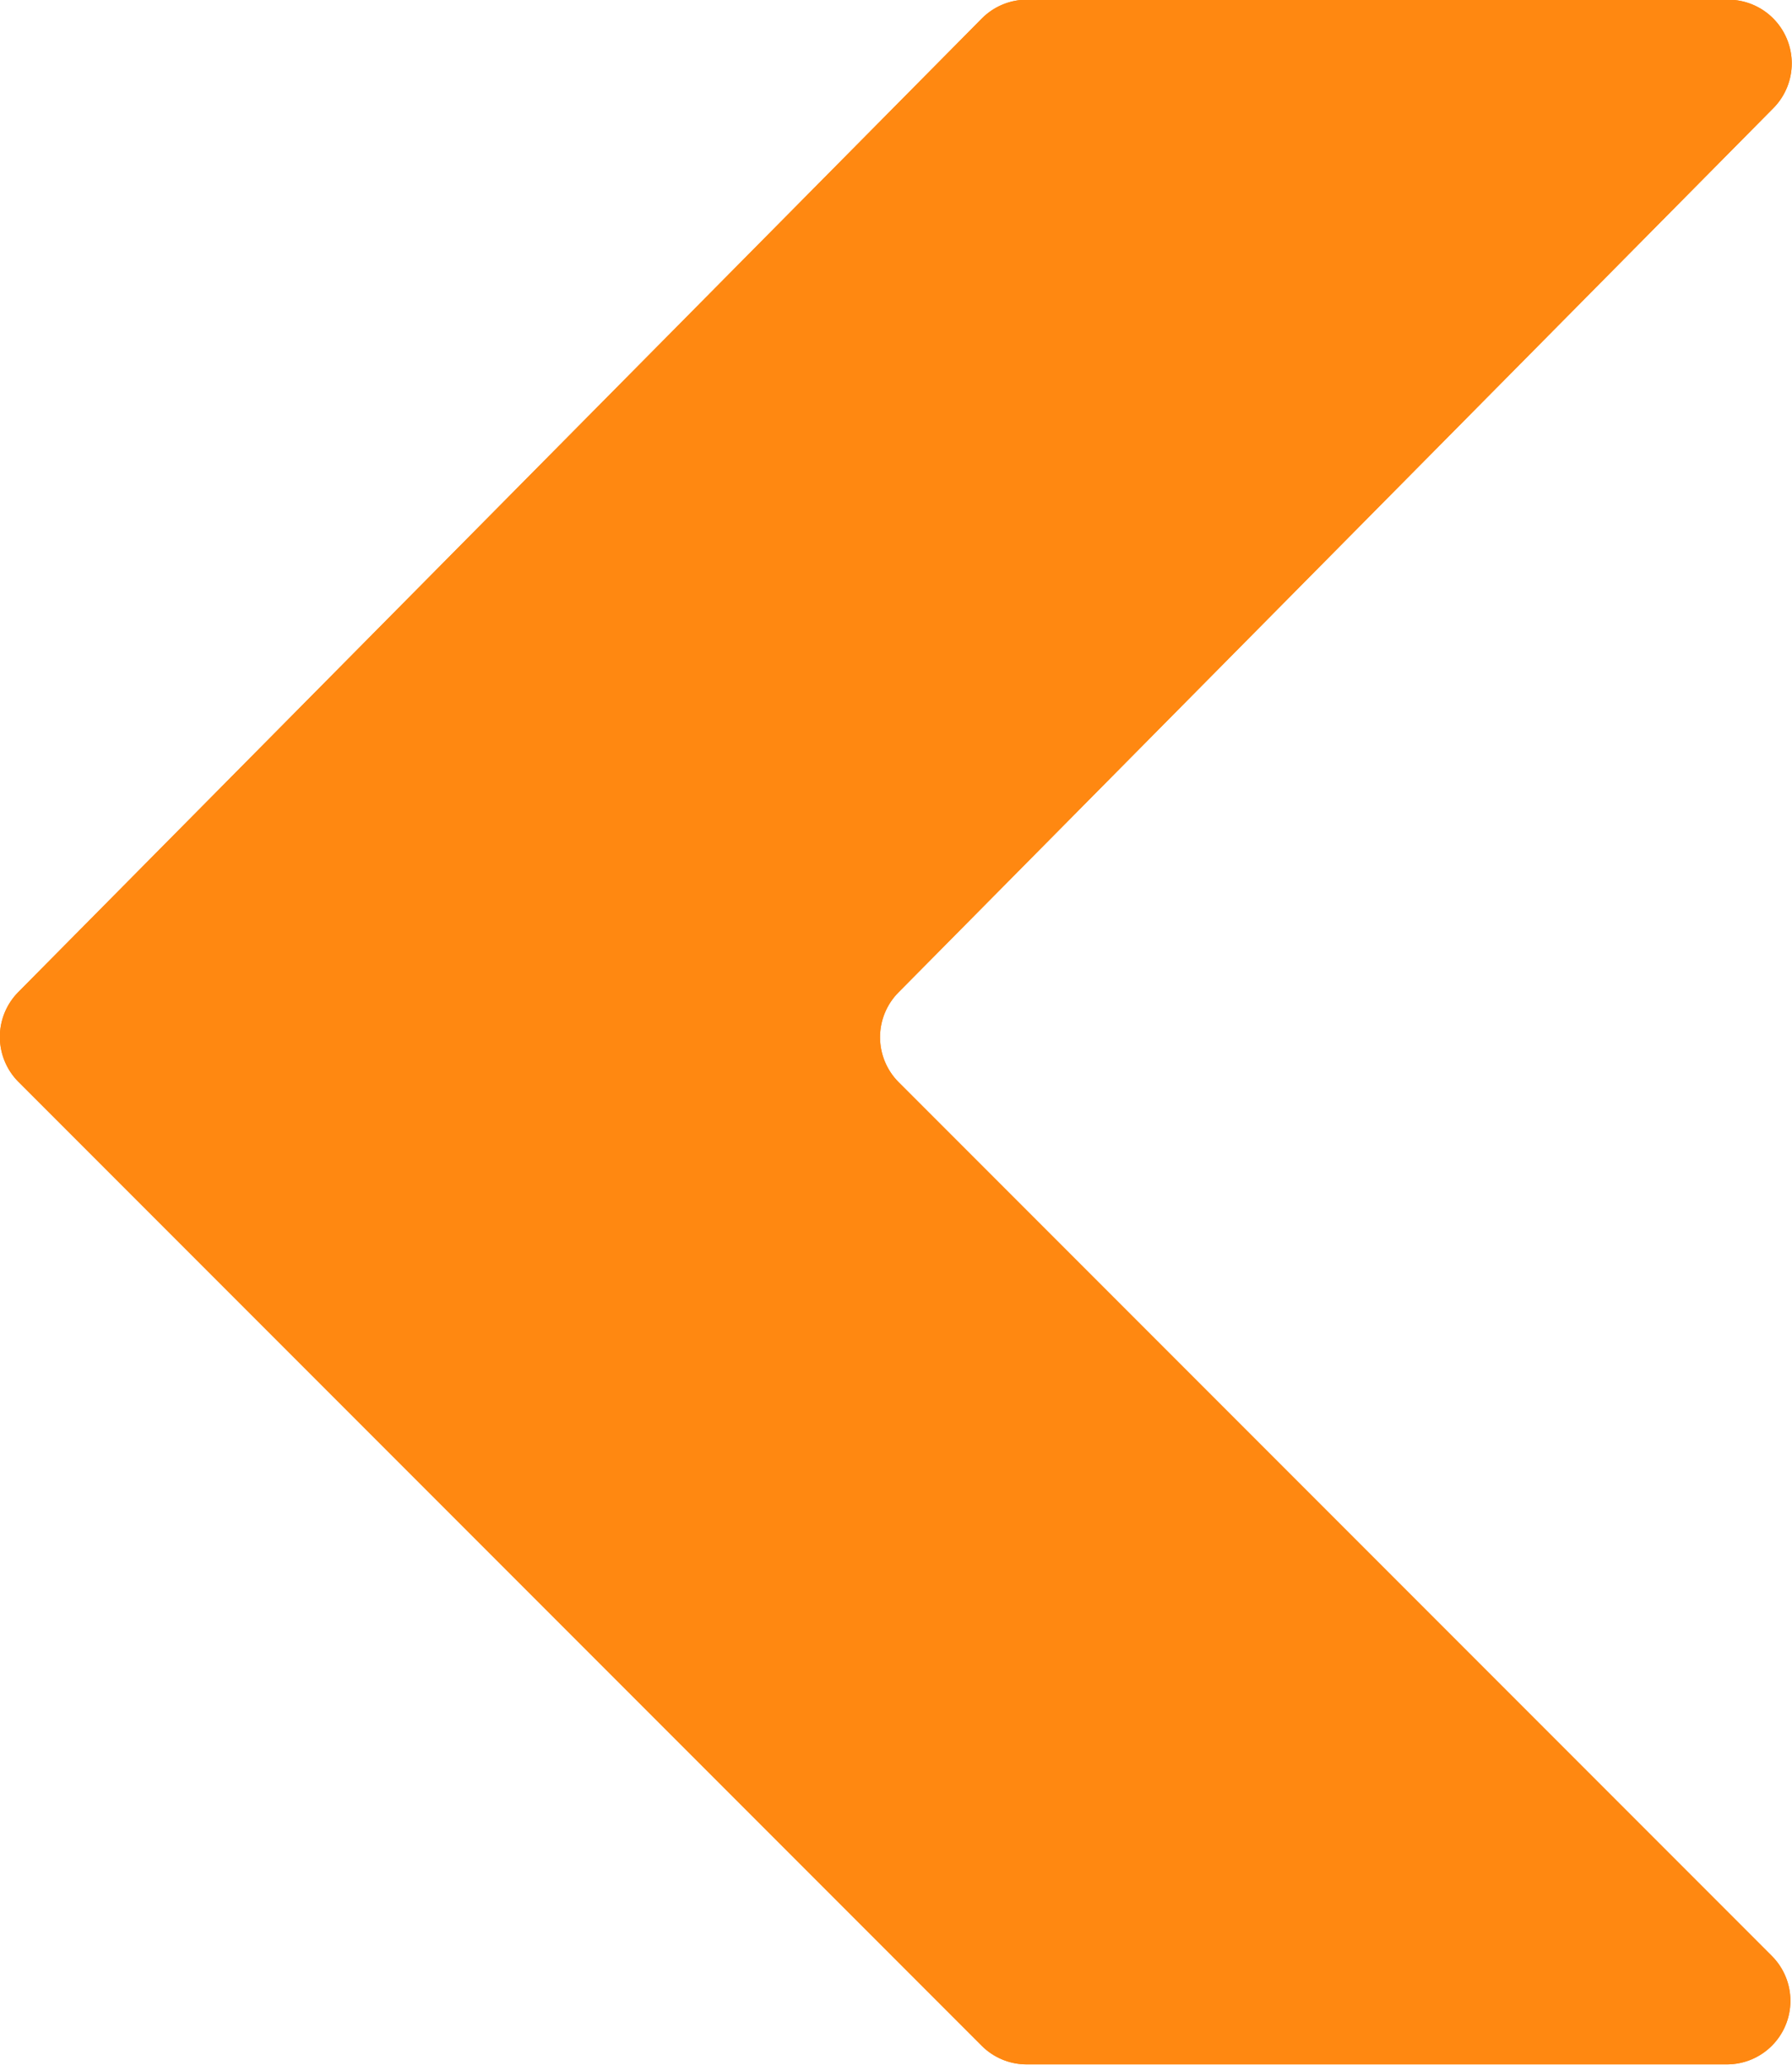
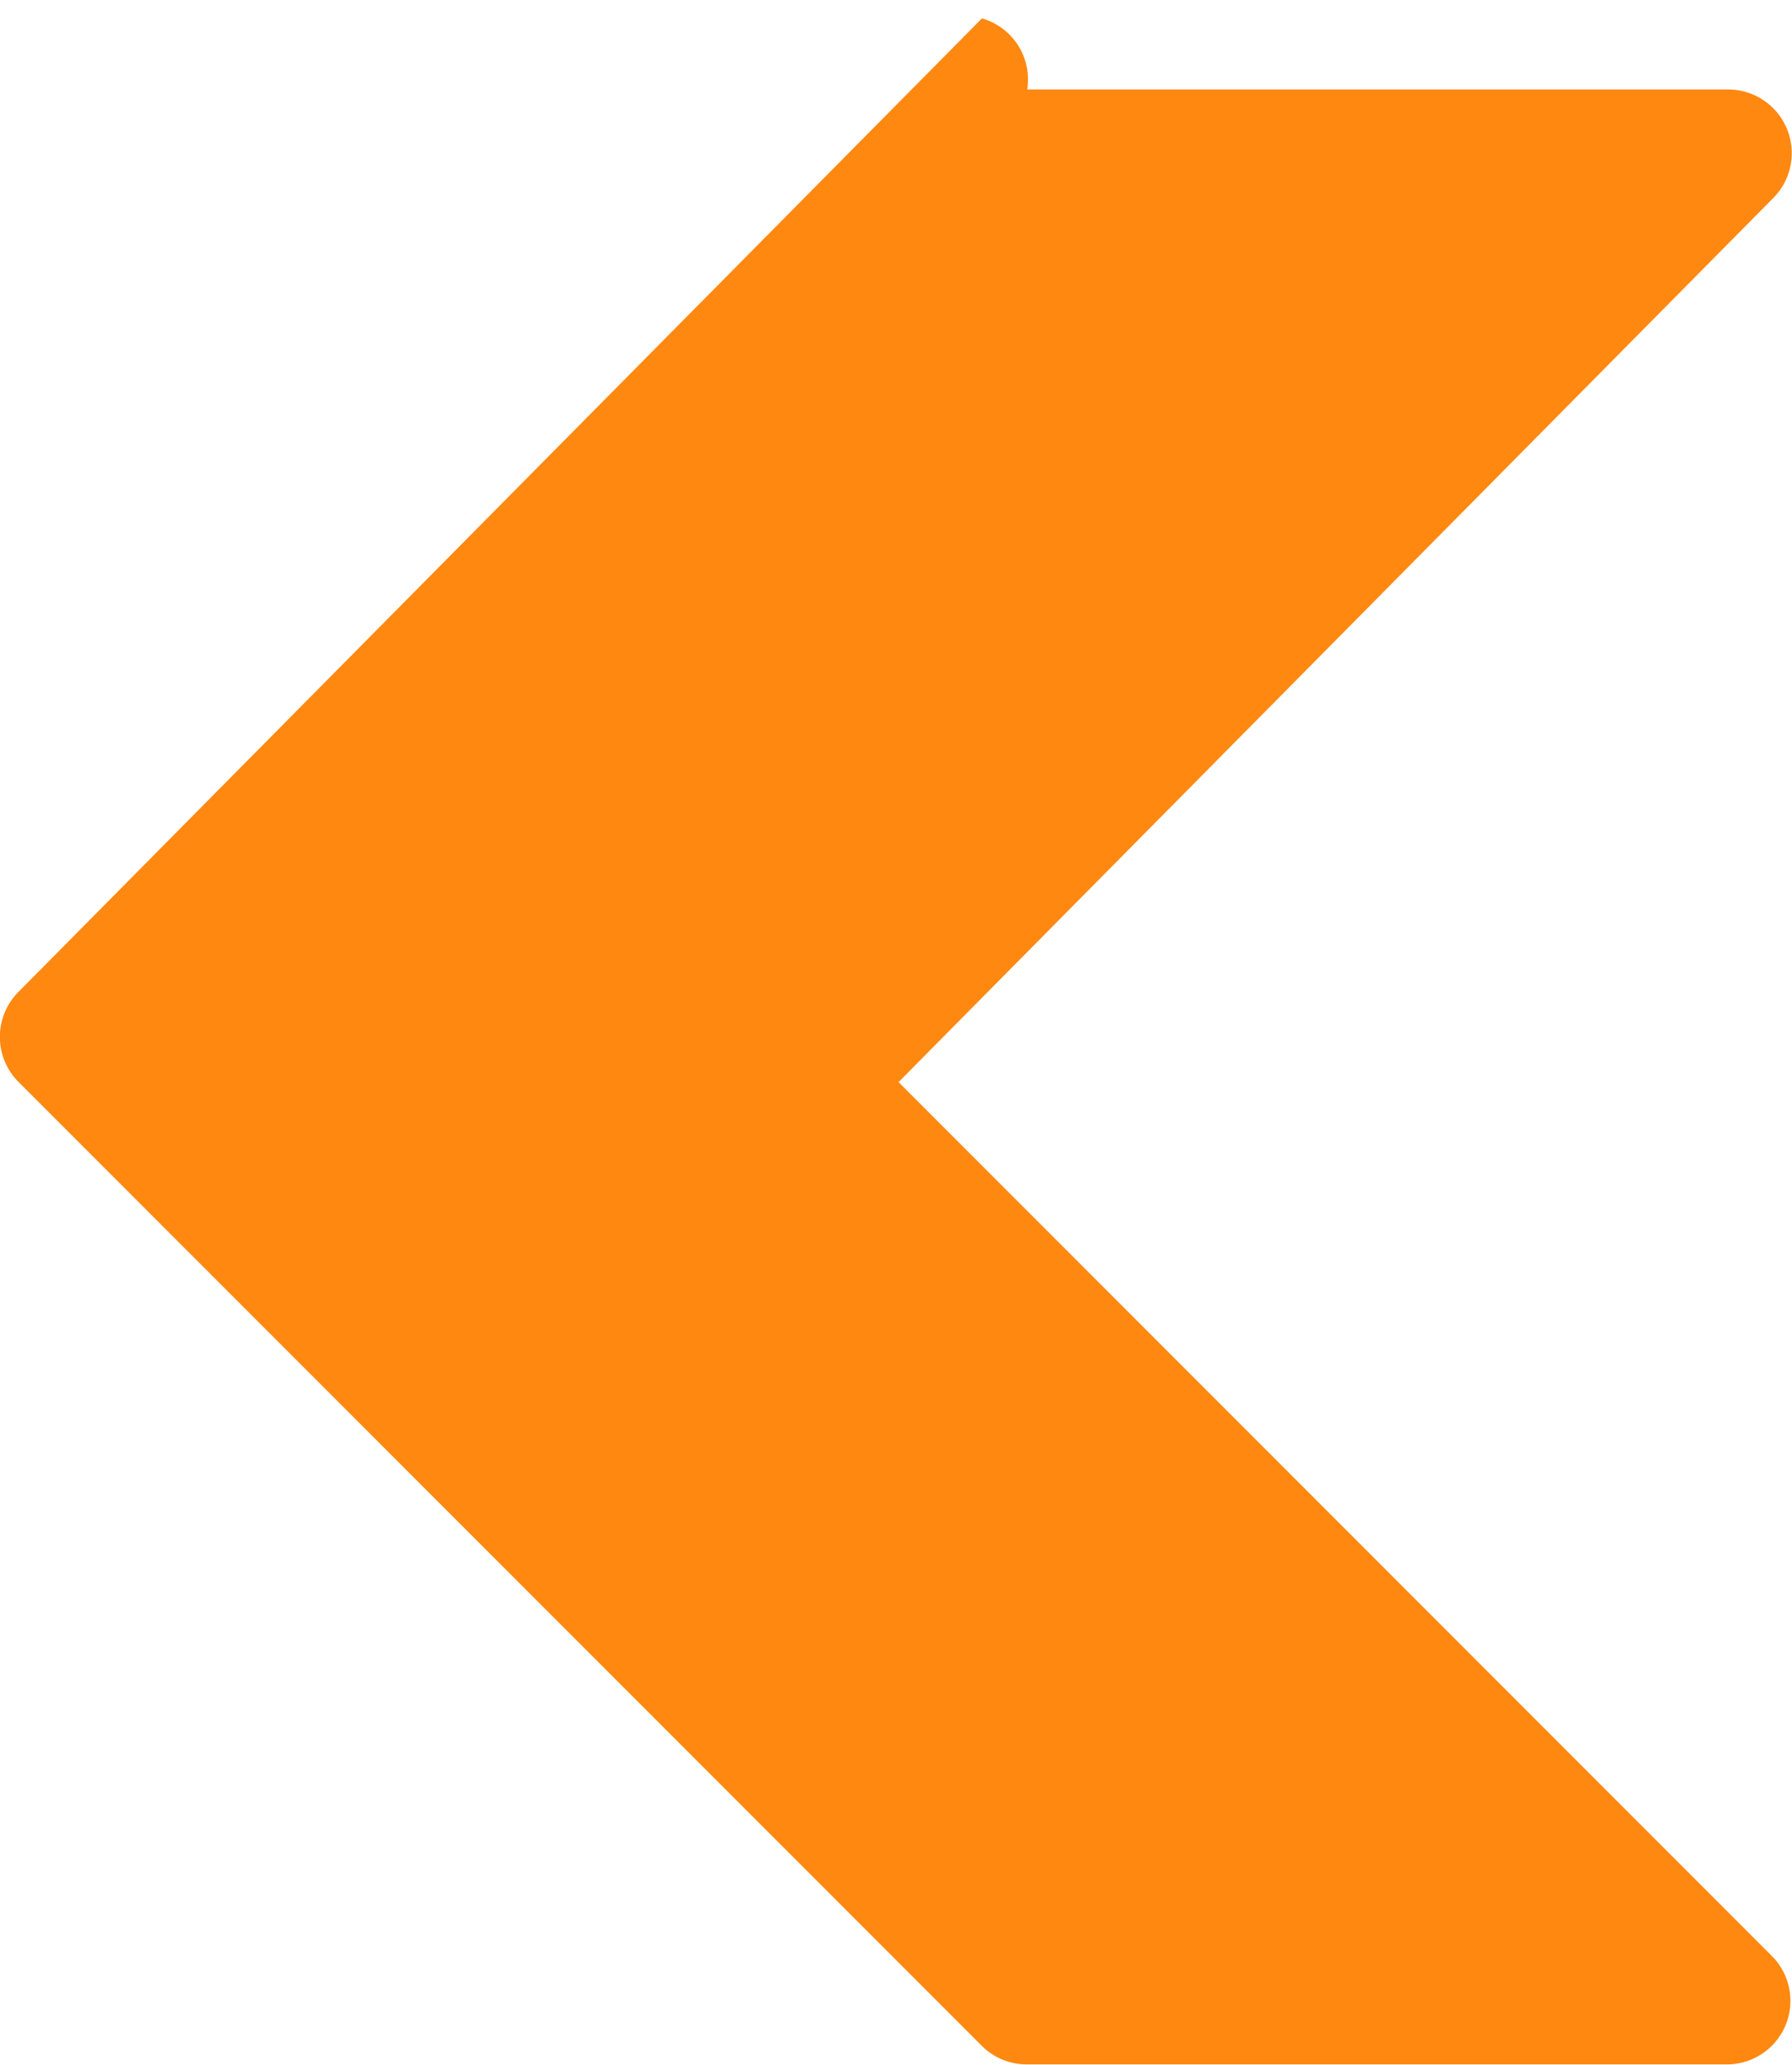
<svg xmlns="http://www.w3.org/2000/svg" width="11.603" height="13.363" viewBox="0 0 11.603 13.363">
  <defs>
    <clipPath id="clip-path">
      <path id="Path_3" data-name="Path 3" d="M-41.733-58.1l-6.239,6.3a.412.412,0,0,0,0,.581l6.238,6.238a.411.411,0,0,0,.291.12h4.535a.411.411,0,0,0,.291-.7l-5.656-5.656a.412.412,0,0,1,0-.581l5.666-5.723a.412.412,0,0,0-.293-.7h-4.54A.411.411,0,0,0-41.733-58.1Z" transform="translate(48.091 58.219)" fill="#f81" />
    </clipPath>
  </defs>
  <g id="Group_259" data-name="Group 259" transform="translate(48.091 58.219)" style="isolation: isolate">
-     <path id="Path_2" data-name="Path 2" d="M-41.733-58.1l-6.239,6.3a.412.412,0,0,0,0,.581l6.238,6.238a.411.411,0,0,0,.291.12h4.535a.411.411,0,0,0,.291-.7l-5.656-5.656a.412.412,0,0,1,0-.581l5.666-5.723a.412.412,0,0,0-.293-.7h-4.54A.411.411,0,0,0-41.733-58.1Z" transform="translate(0 0)" fill="#f81" />
+     <path id="Path_2" data-name="Path 2" d="M-41.733-58.1l-6.239,6.3a.412.412,0,0,0,0,.581l6.238,6.238a.411.411,0,0,0,.291.12h4.535a.411.411,0,0,0,.291-.7l-5.656-5.656l5.666-5.723a.412.412,0,0,0-.293-.7h-4.54A.411.411,0,0,0-41.733-58.1Z" transform="translate(0 0)" fill="#f81" />
    <g id="Group_3" data-name="Group 3" transform="translate(-48.091 -58.219)" clip-path="url(#clip-path)">
-       <circle id="Ellipse_2" data-name="Ellipse 2" cx="15.295" cy="15.295" r="15.295" transform="translate(-17.151 -8.613)" fill="#f81" />
-     </g>
+       </g>
  </g>
</svg>